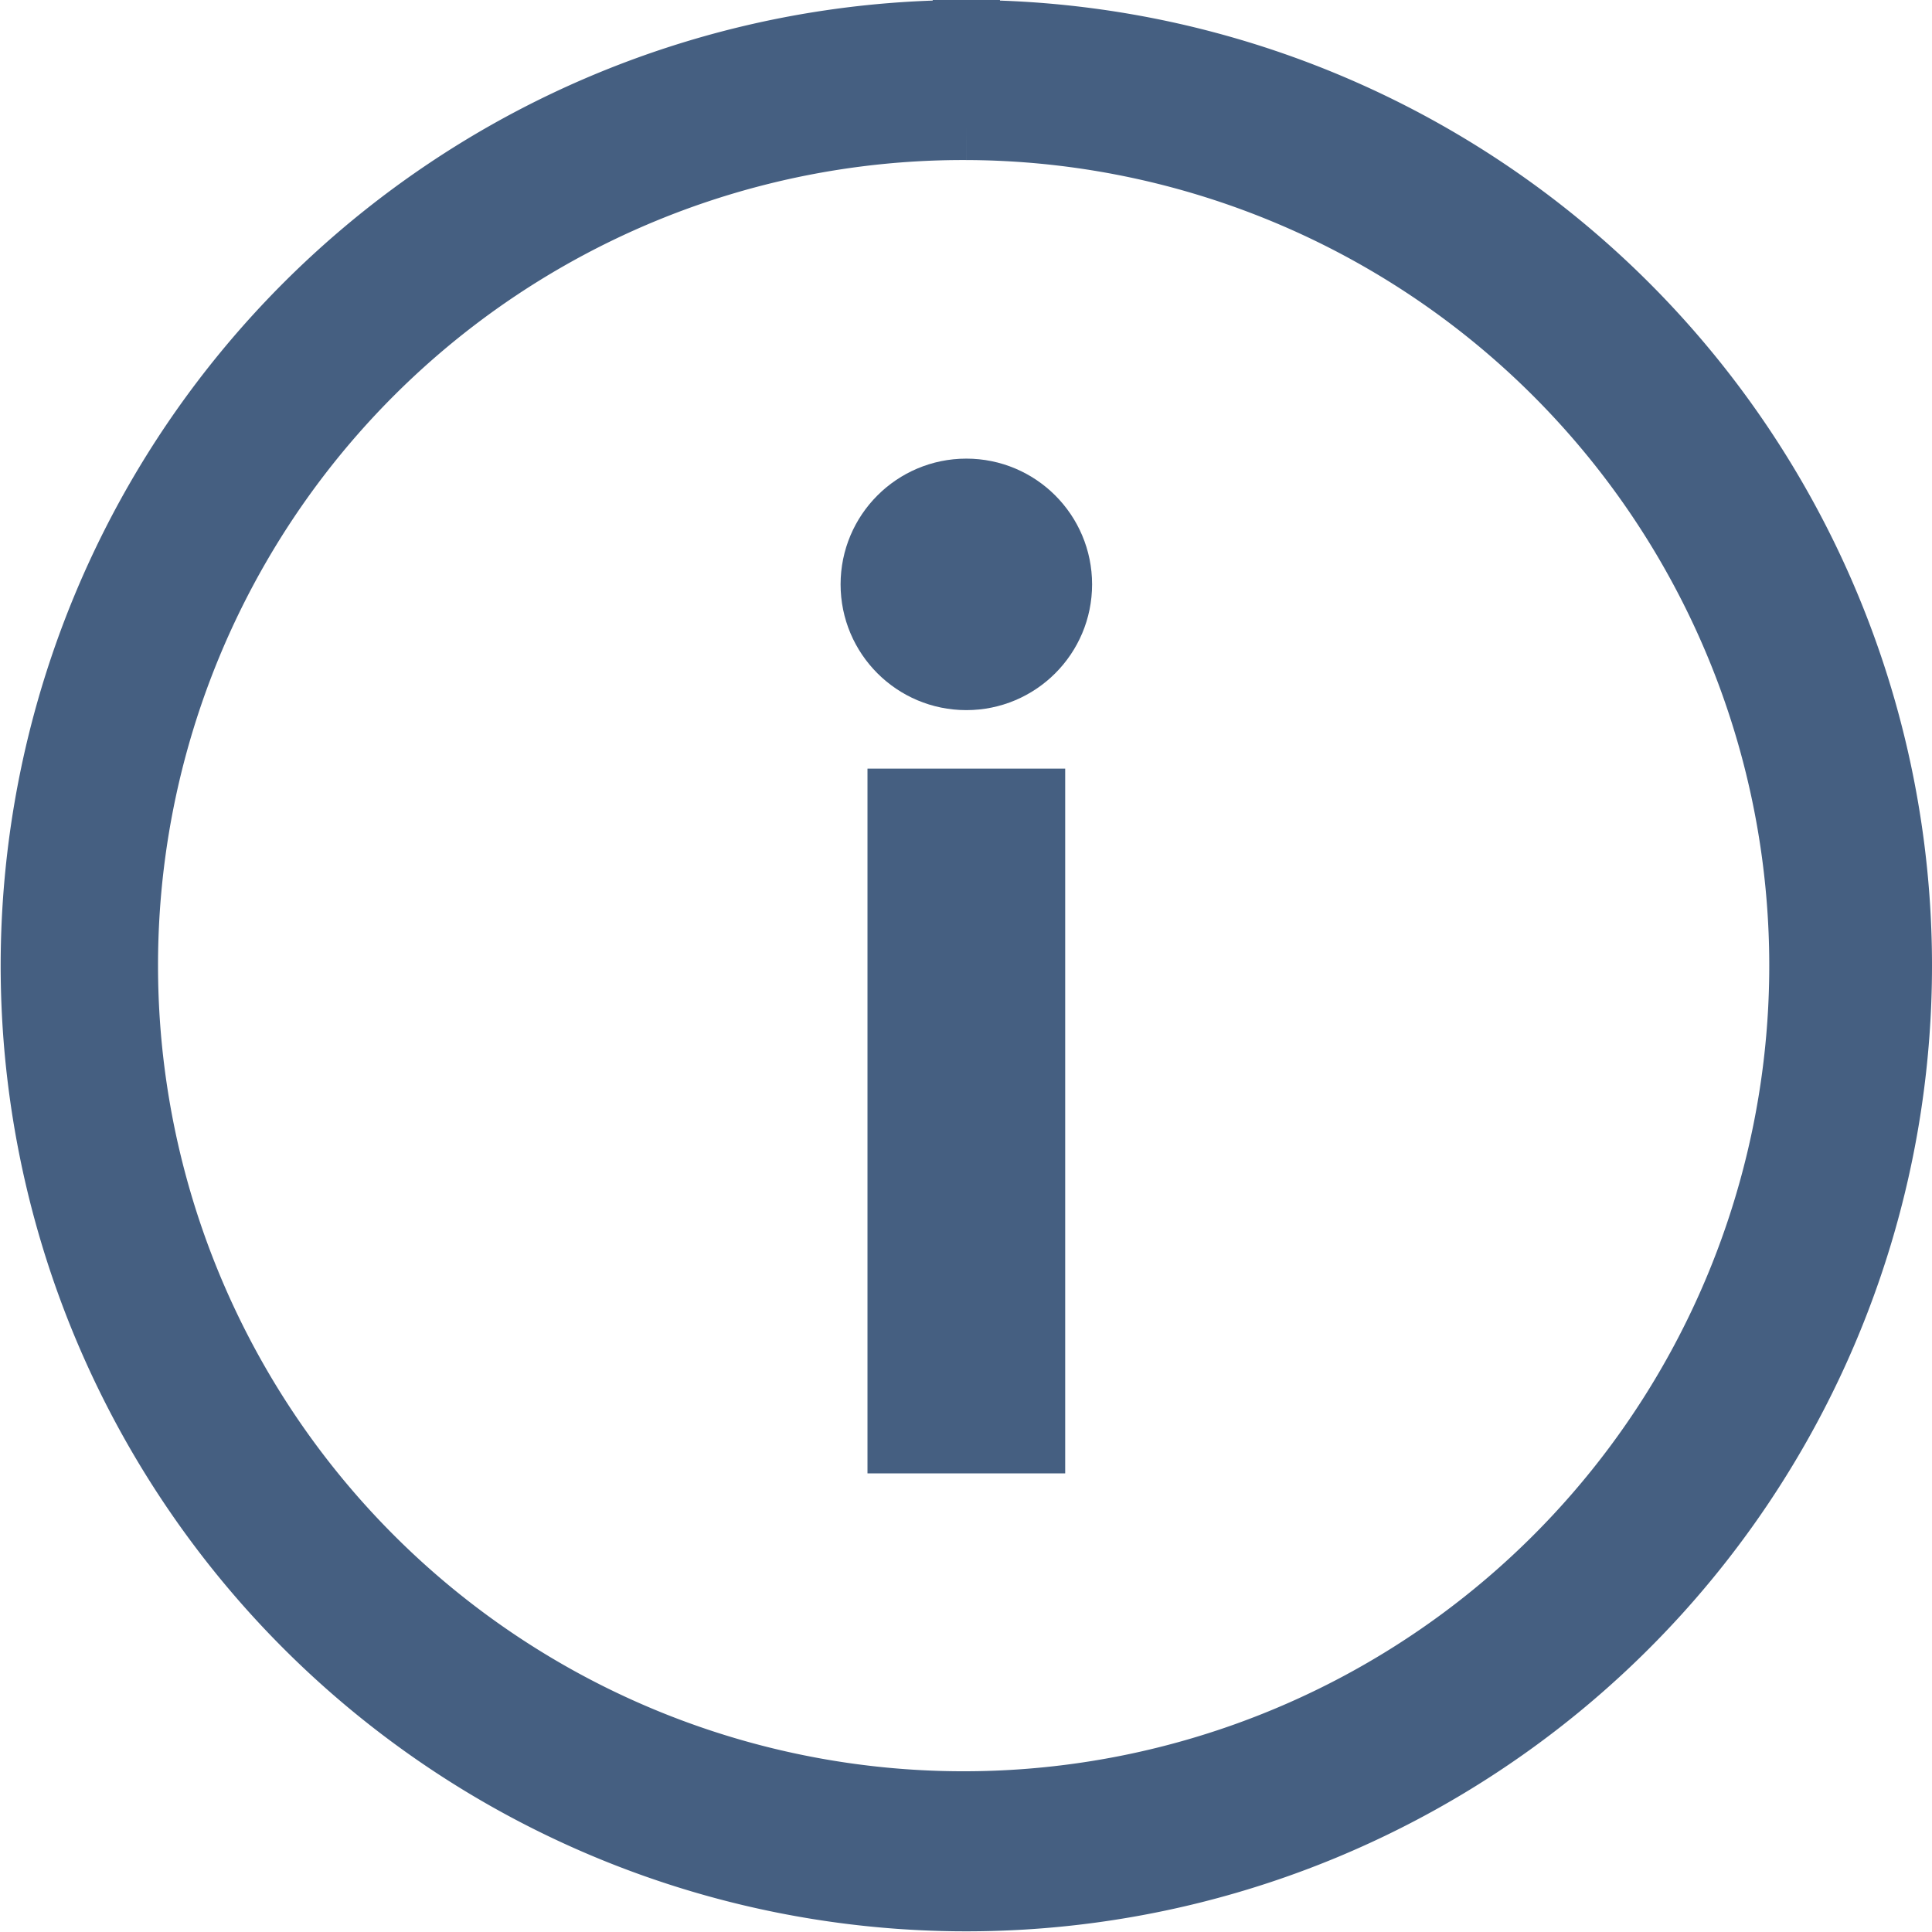
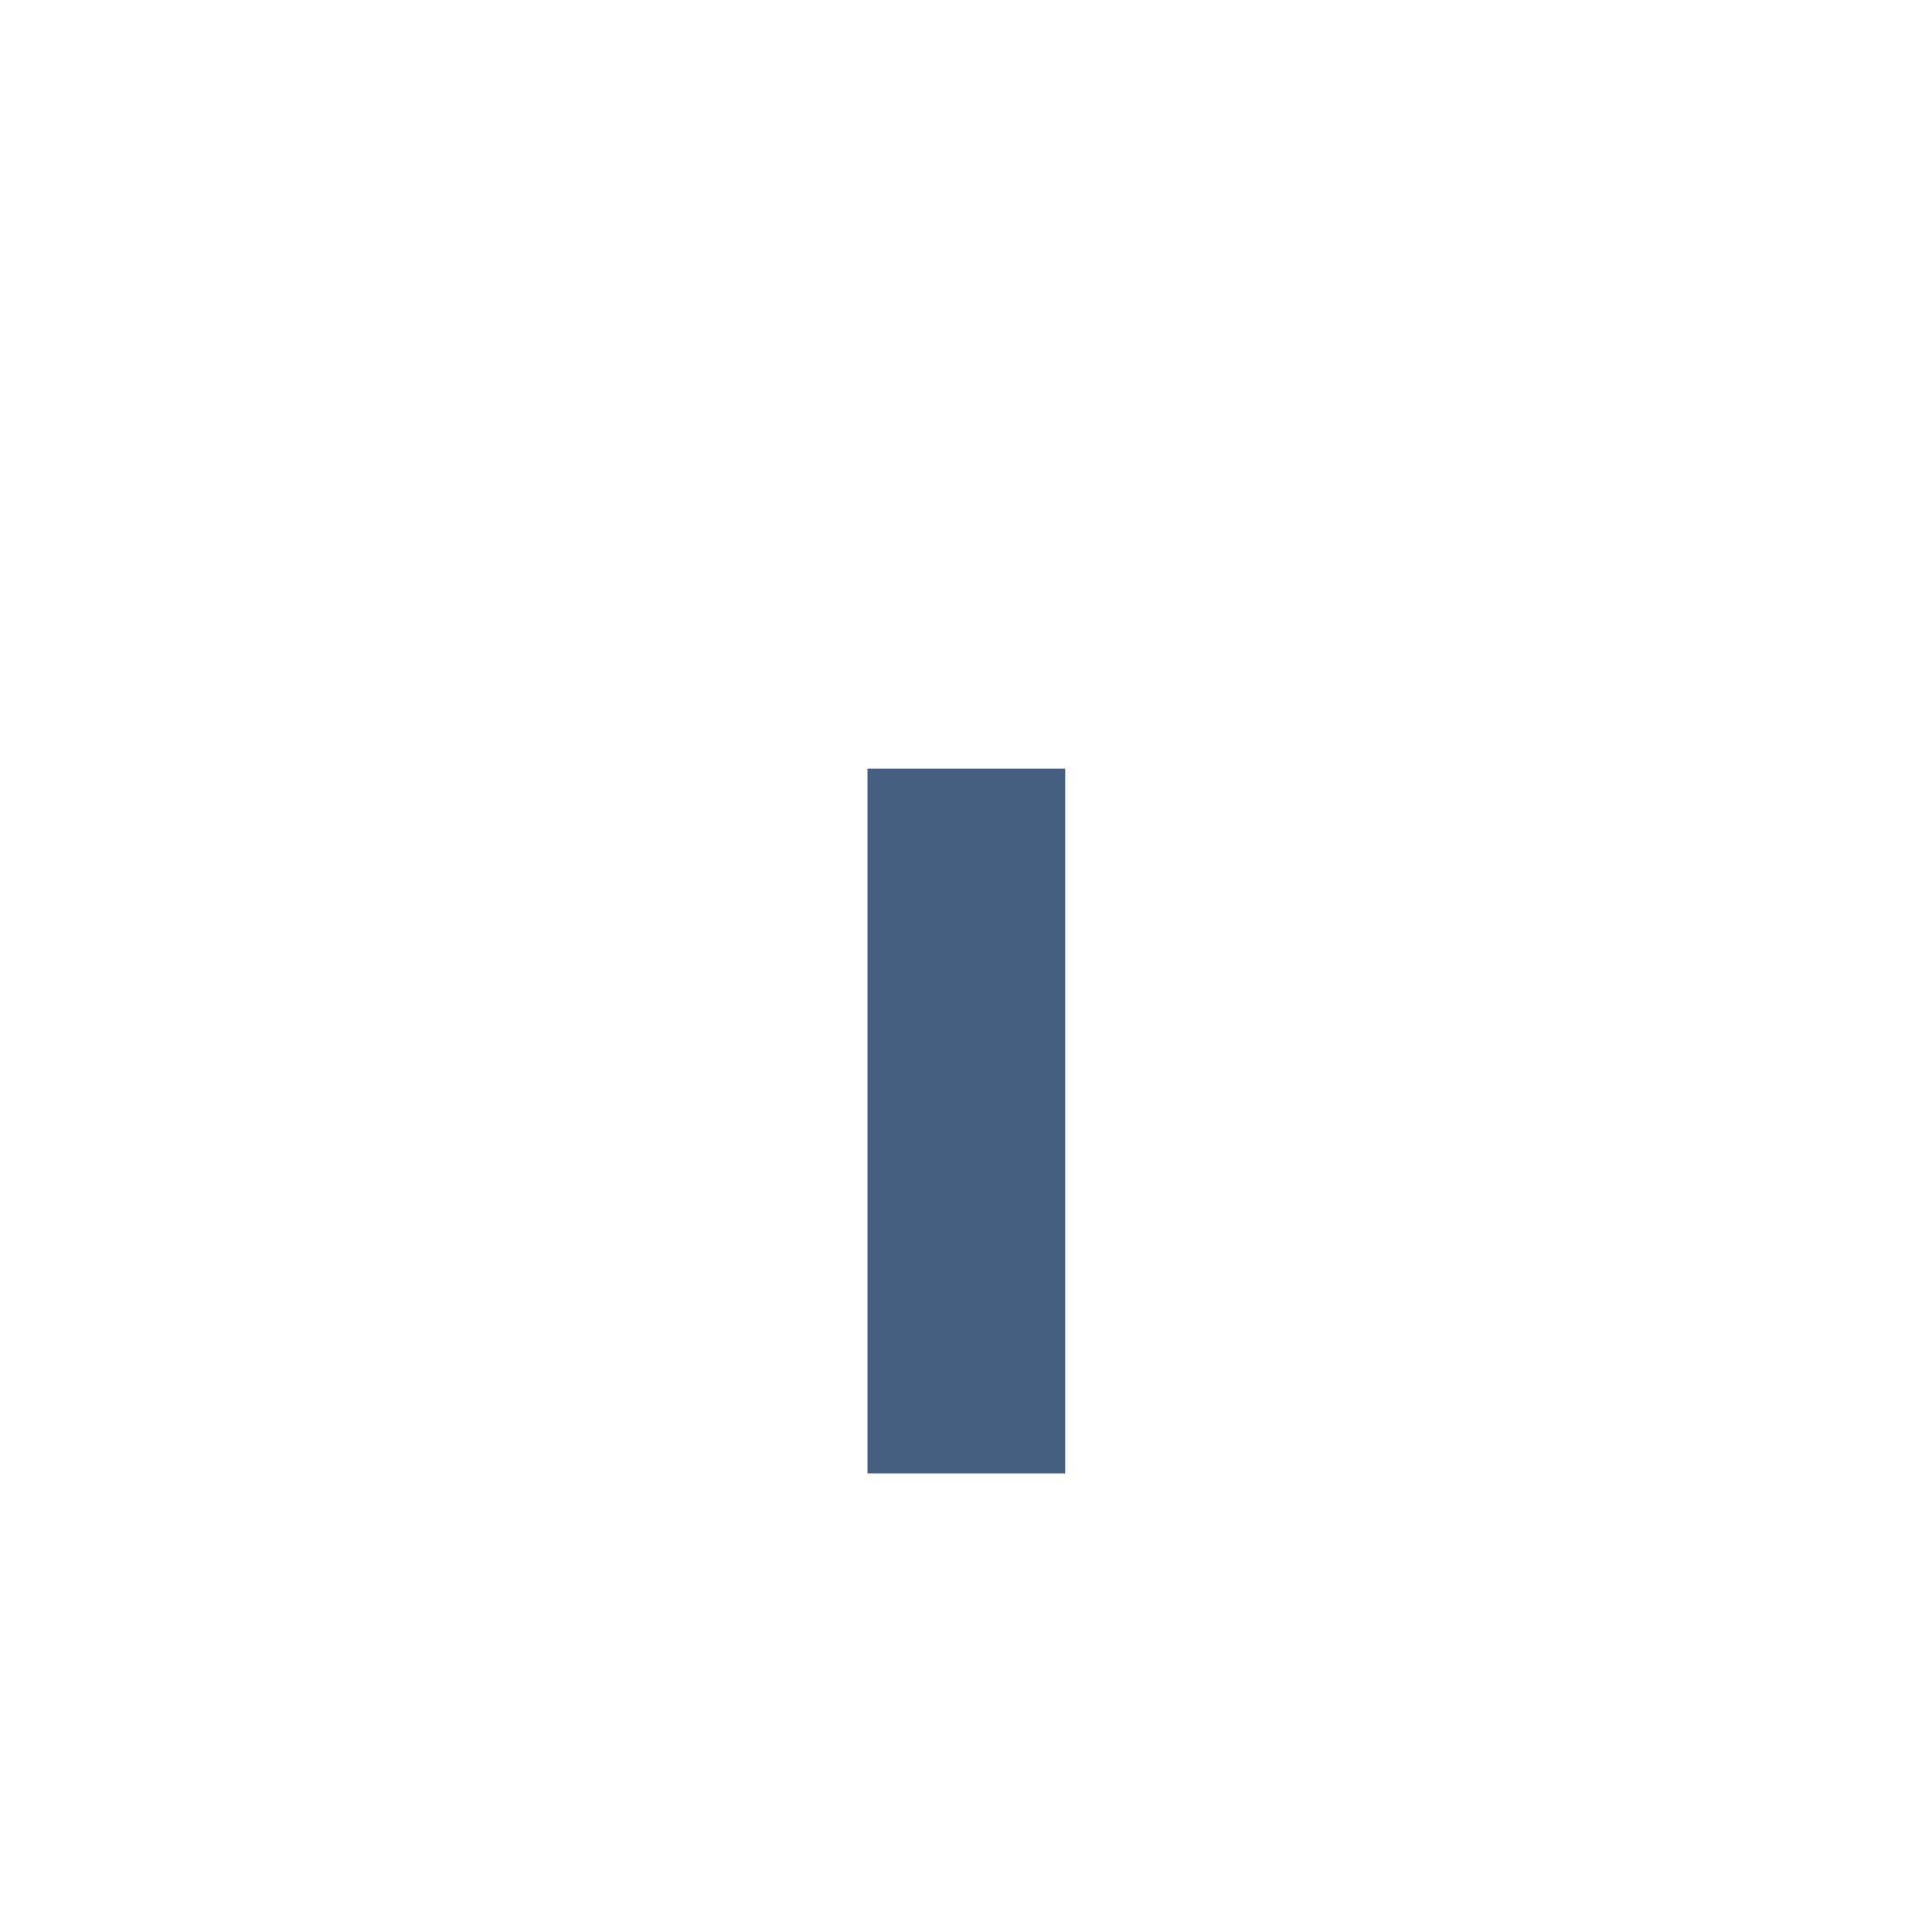
<svg xmlns="http://www.w3.org/2000/svg" viewBox="0 0 28.73 28.73" height="28.73" width="28.73" version="1.1">
-   <circle style="fill:#455f81;stroke:#455f81" cx="14.37" cy="8.69" r="1.37" />
-   <path style="fill:#455f81;stroke:#455f81" d="M 14.37,1.88 A 12.48,12.48 0 1 1 1.85,14.36 12.47,12.47 0 0 1 14.37,1.88 m 0,-1.38 a 13.86,13.86 0 1 0 13.86,13.86 v 0 A 13.86,13.86 0 0 0 14.37,0.5 Z" />
  <rect style="fill:#455f81;stroke:#455f81" height="9.48" width="1.94" y="11.93" x="13.4" />
</svg>